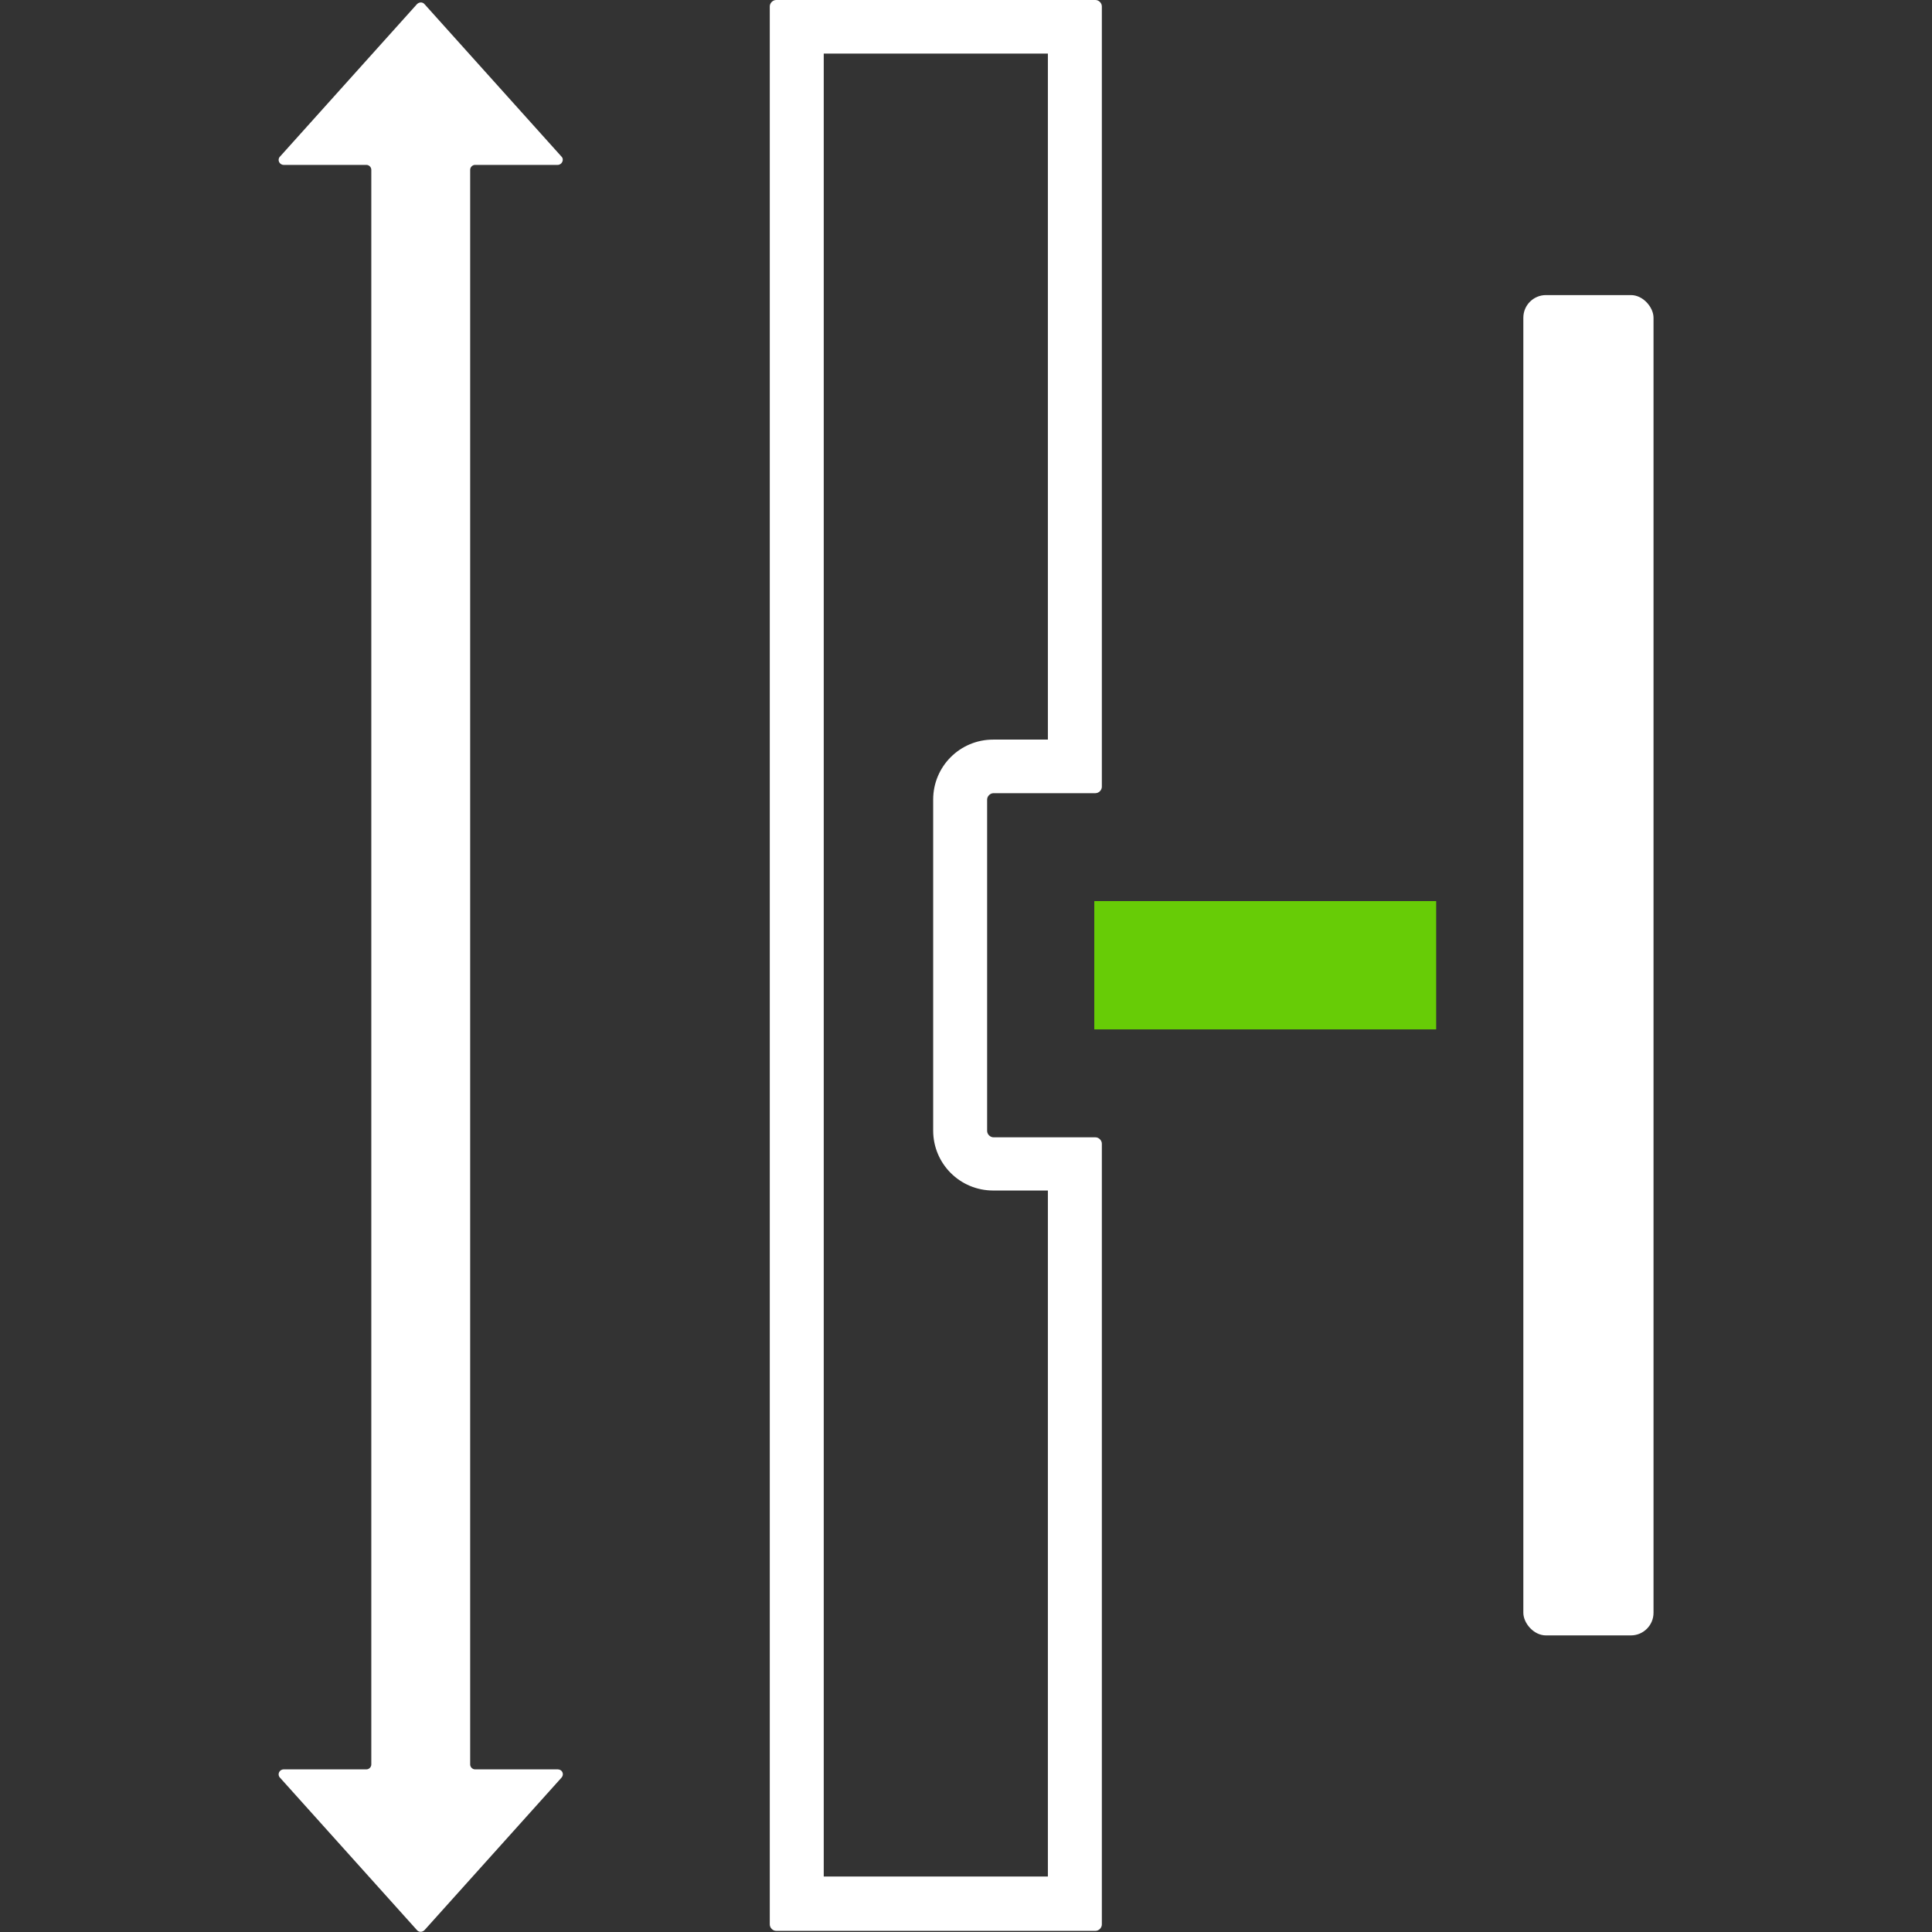
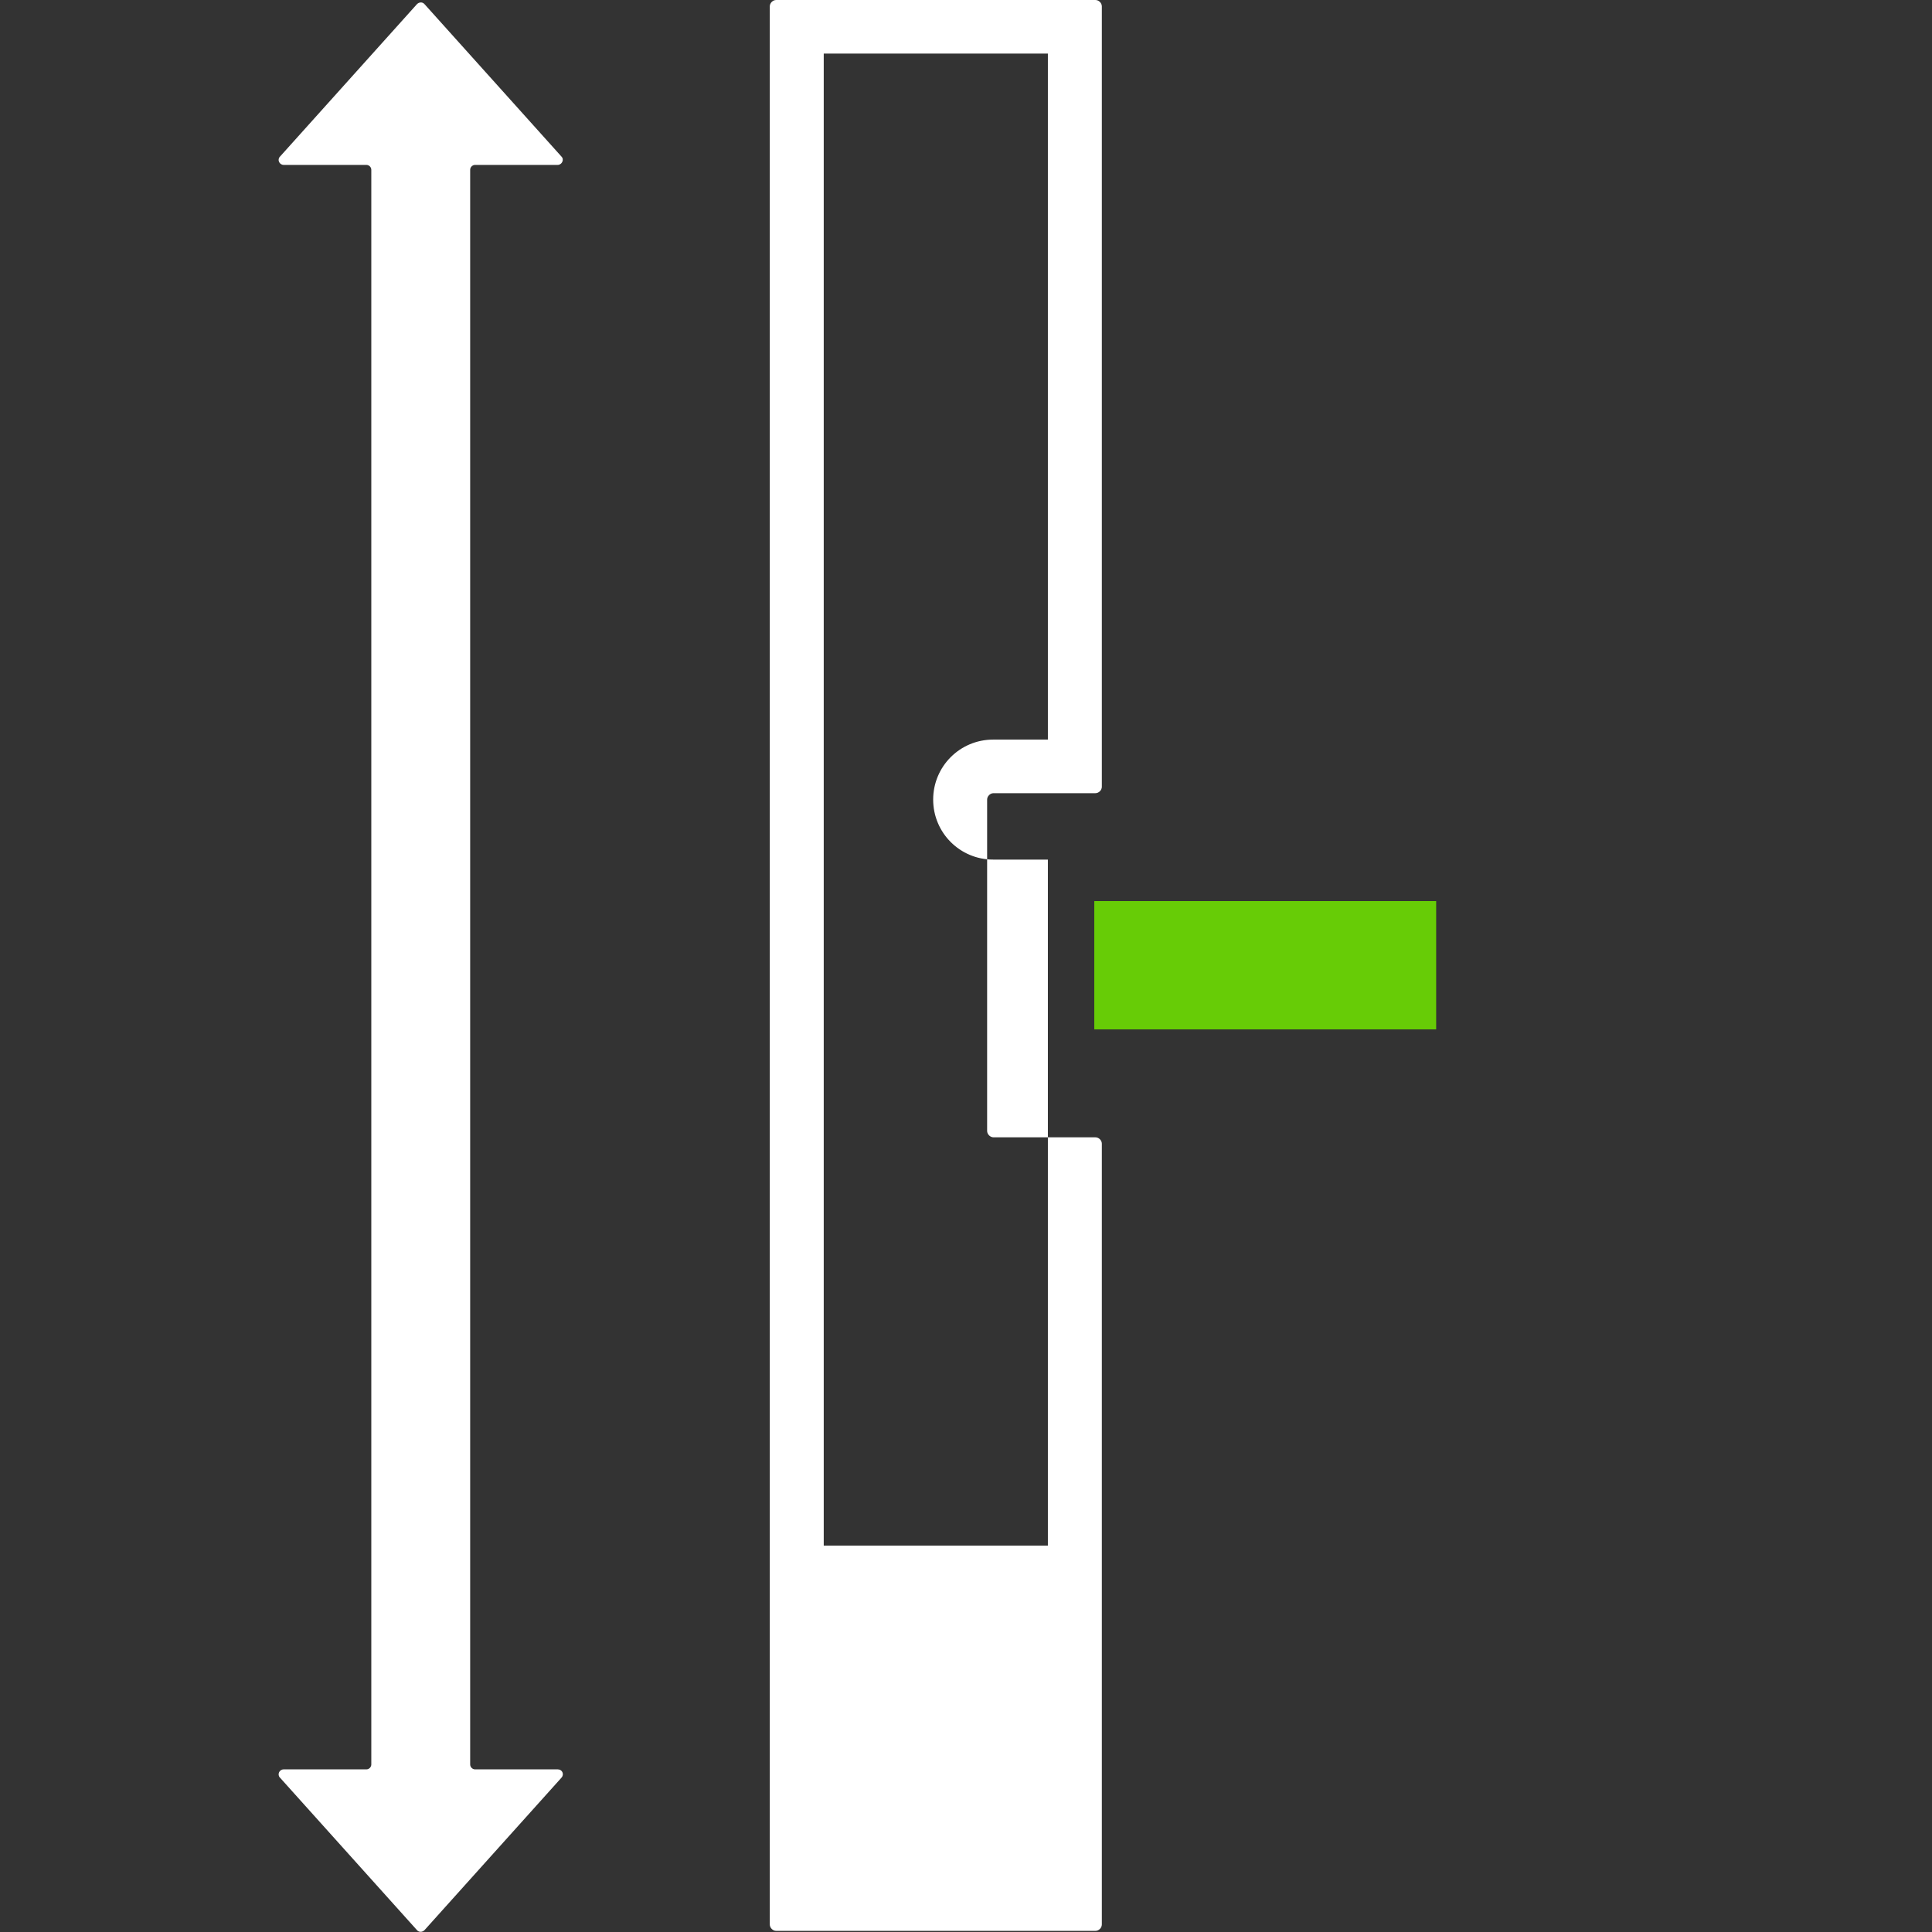
<svg xmlns="http://www.w3.org/2000/svg" id="Layer_1" version="1.1" viewBox="0 0 512 512">
  <rect x="0" y="0" width="512" height="512" fill="#333333" stroke="none" />
  <defs>
    <style> .st0 { fill: #fff; } .st1 { fill: #67cc06; } </style>
  </defs>
  <path class="st0" d="M124.6,168h0V45c0-.7.6-1.3,1.3-1.3h21.9c1.1,0,1.8-1.4,1-2.2L112.5,1.1c-.5-.6-1.4-.6-2,0l-36.3,40.4c-.8.8-.2,2.2,1,2.2h21.9c.7,0,1.3.6,1.3,1.3v112.4h0v310.2c0,.7-.6,1.3-1.3,1.3h-21.9c-1.2,0-1.8,1.4-1,2.2l36.3,40.4c.5.6,1.4.6,2,0l36.3-40.4c.8-.9.2-2.2-1-2.2h-21.9c-.7,0-1.3-.6-1.3-1.3,0,0,0-299.6,0-299.6Z" />
-   <path class="st0" d="M277.7,14.2v181.8h-14.5c-8.8,0-15.9,7.1-15.9,15.9v87.7c0,8.8,7.1,15.9,15.9,15.9h14.5v181.8h-59.4V14.2h59.4M290.3,0h-84.6c-.9,0-1.7.8-1.7,1.7v508.3c0,.9.8,1.7,1.7,1.7h84.6c.9,0,1.7-.8,1.7-1.7v-206.9c0-.9-.8-1.7-1.7-1.7h-27c-.9,0-1.7-.8-1.7-1.7v-87.8c0-.9.8-1.7,1.7-1.7h27c.9,0,1.7-.8,1.7-1.7V1.7c0-.9-.8-1.7-1.7-1.7h0Z" />
-   <rect class="st0" x="403.7" y="78.2" width="34.5" height="355.2" rx="6" ry="6" />
+   <path class="st0" d="M277.7,14.2v181.8h-14.5c-8.8,0-15.9,7.1-15.9,15.9c0,8.8,7.1,15.9,15.9,15.9h14.5v181.8h-59.4V14.2h59.4M290.3,0h-84.6c-.9,0-1.7.8-1.7,1.7v508.3c0,.9.8,1.7,1.7,1.7h84.6c.9,0,1.7-.8,1.7-1.7v-206.9c0-.9-.8-1.7-1.7-1.7h-27c-.9,0-1.7-.8-1.7-1.7v-87.8c0-.9.8-1.7,1.7-1.7h27c.9,0,1.7-.8,1.7-1.7V1.7c0-.9-.8-1.7-1.7-1.7h0Z" />
  <rect class="st1" x="290" y="238.8" width="90.6" height="34" />
</svg>